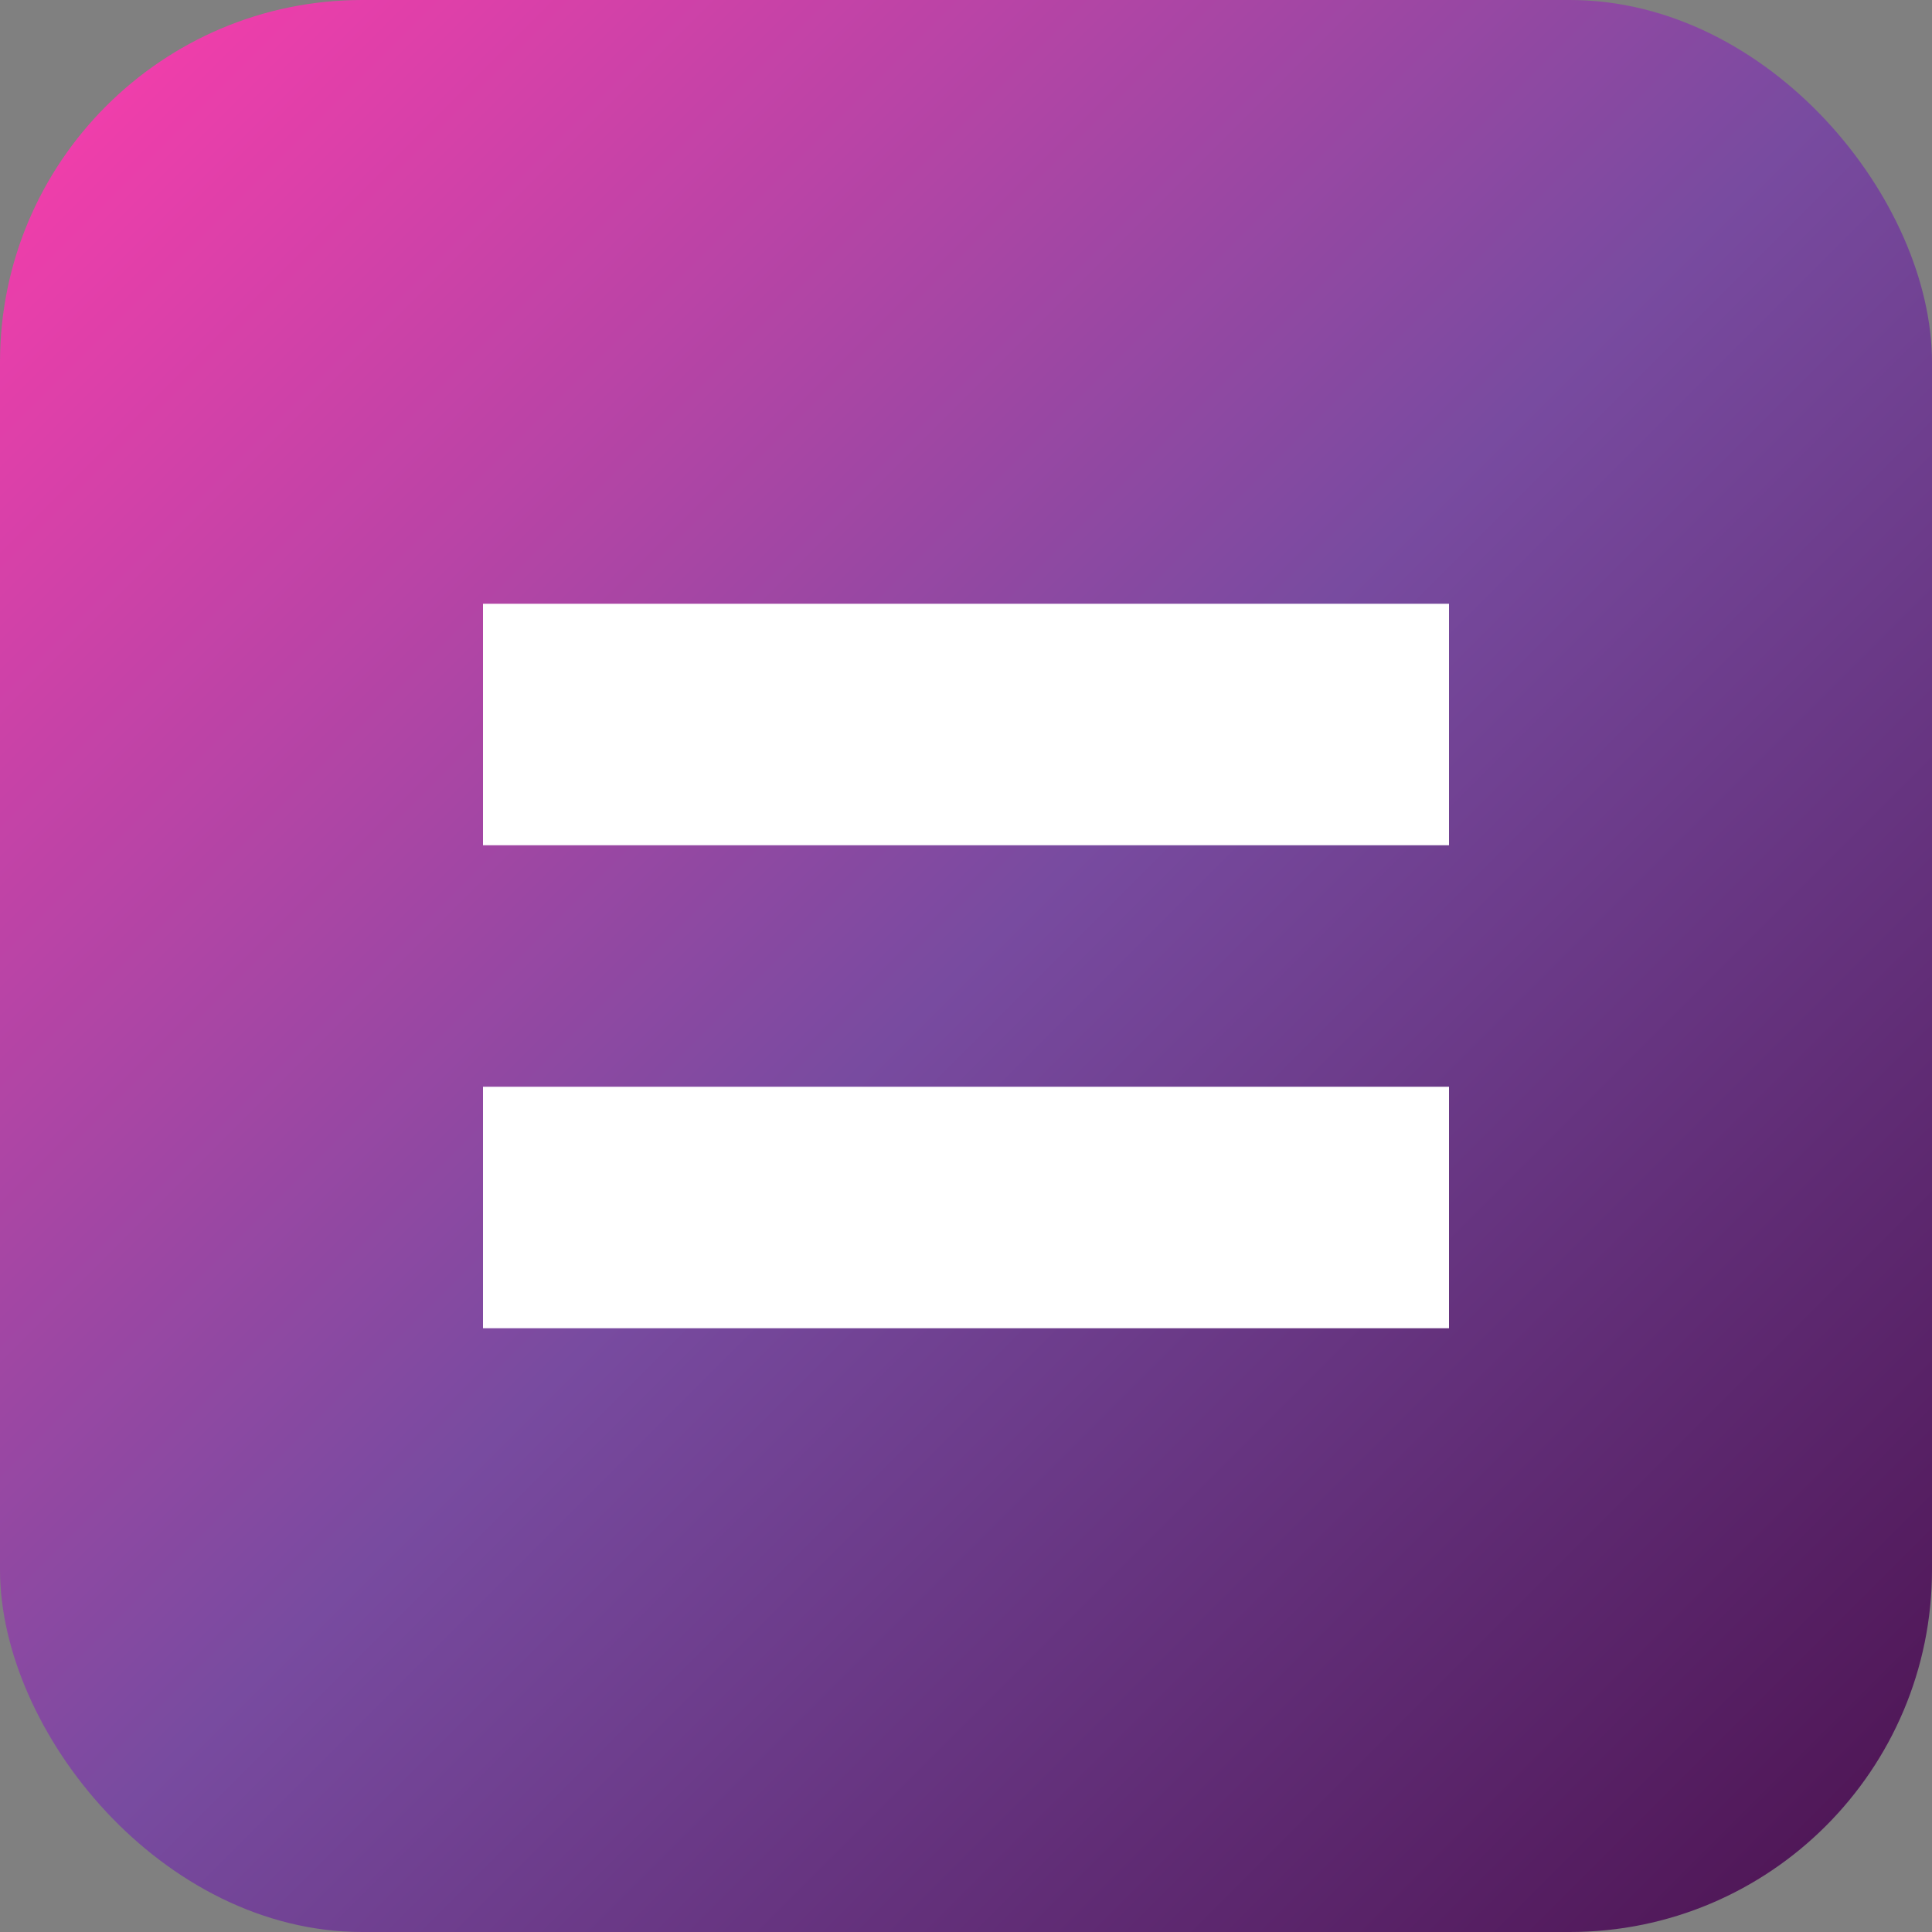
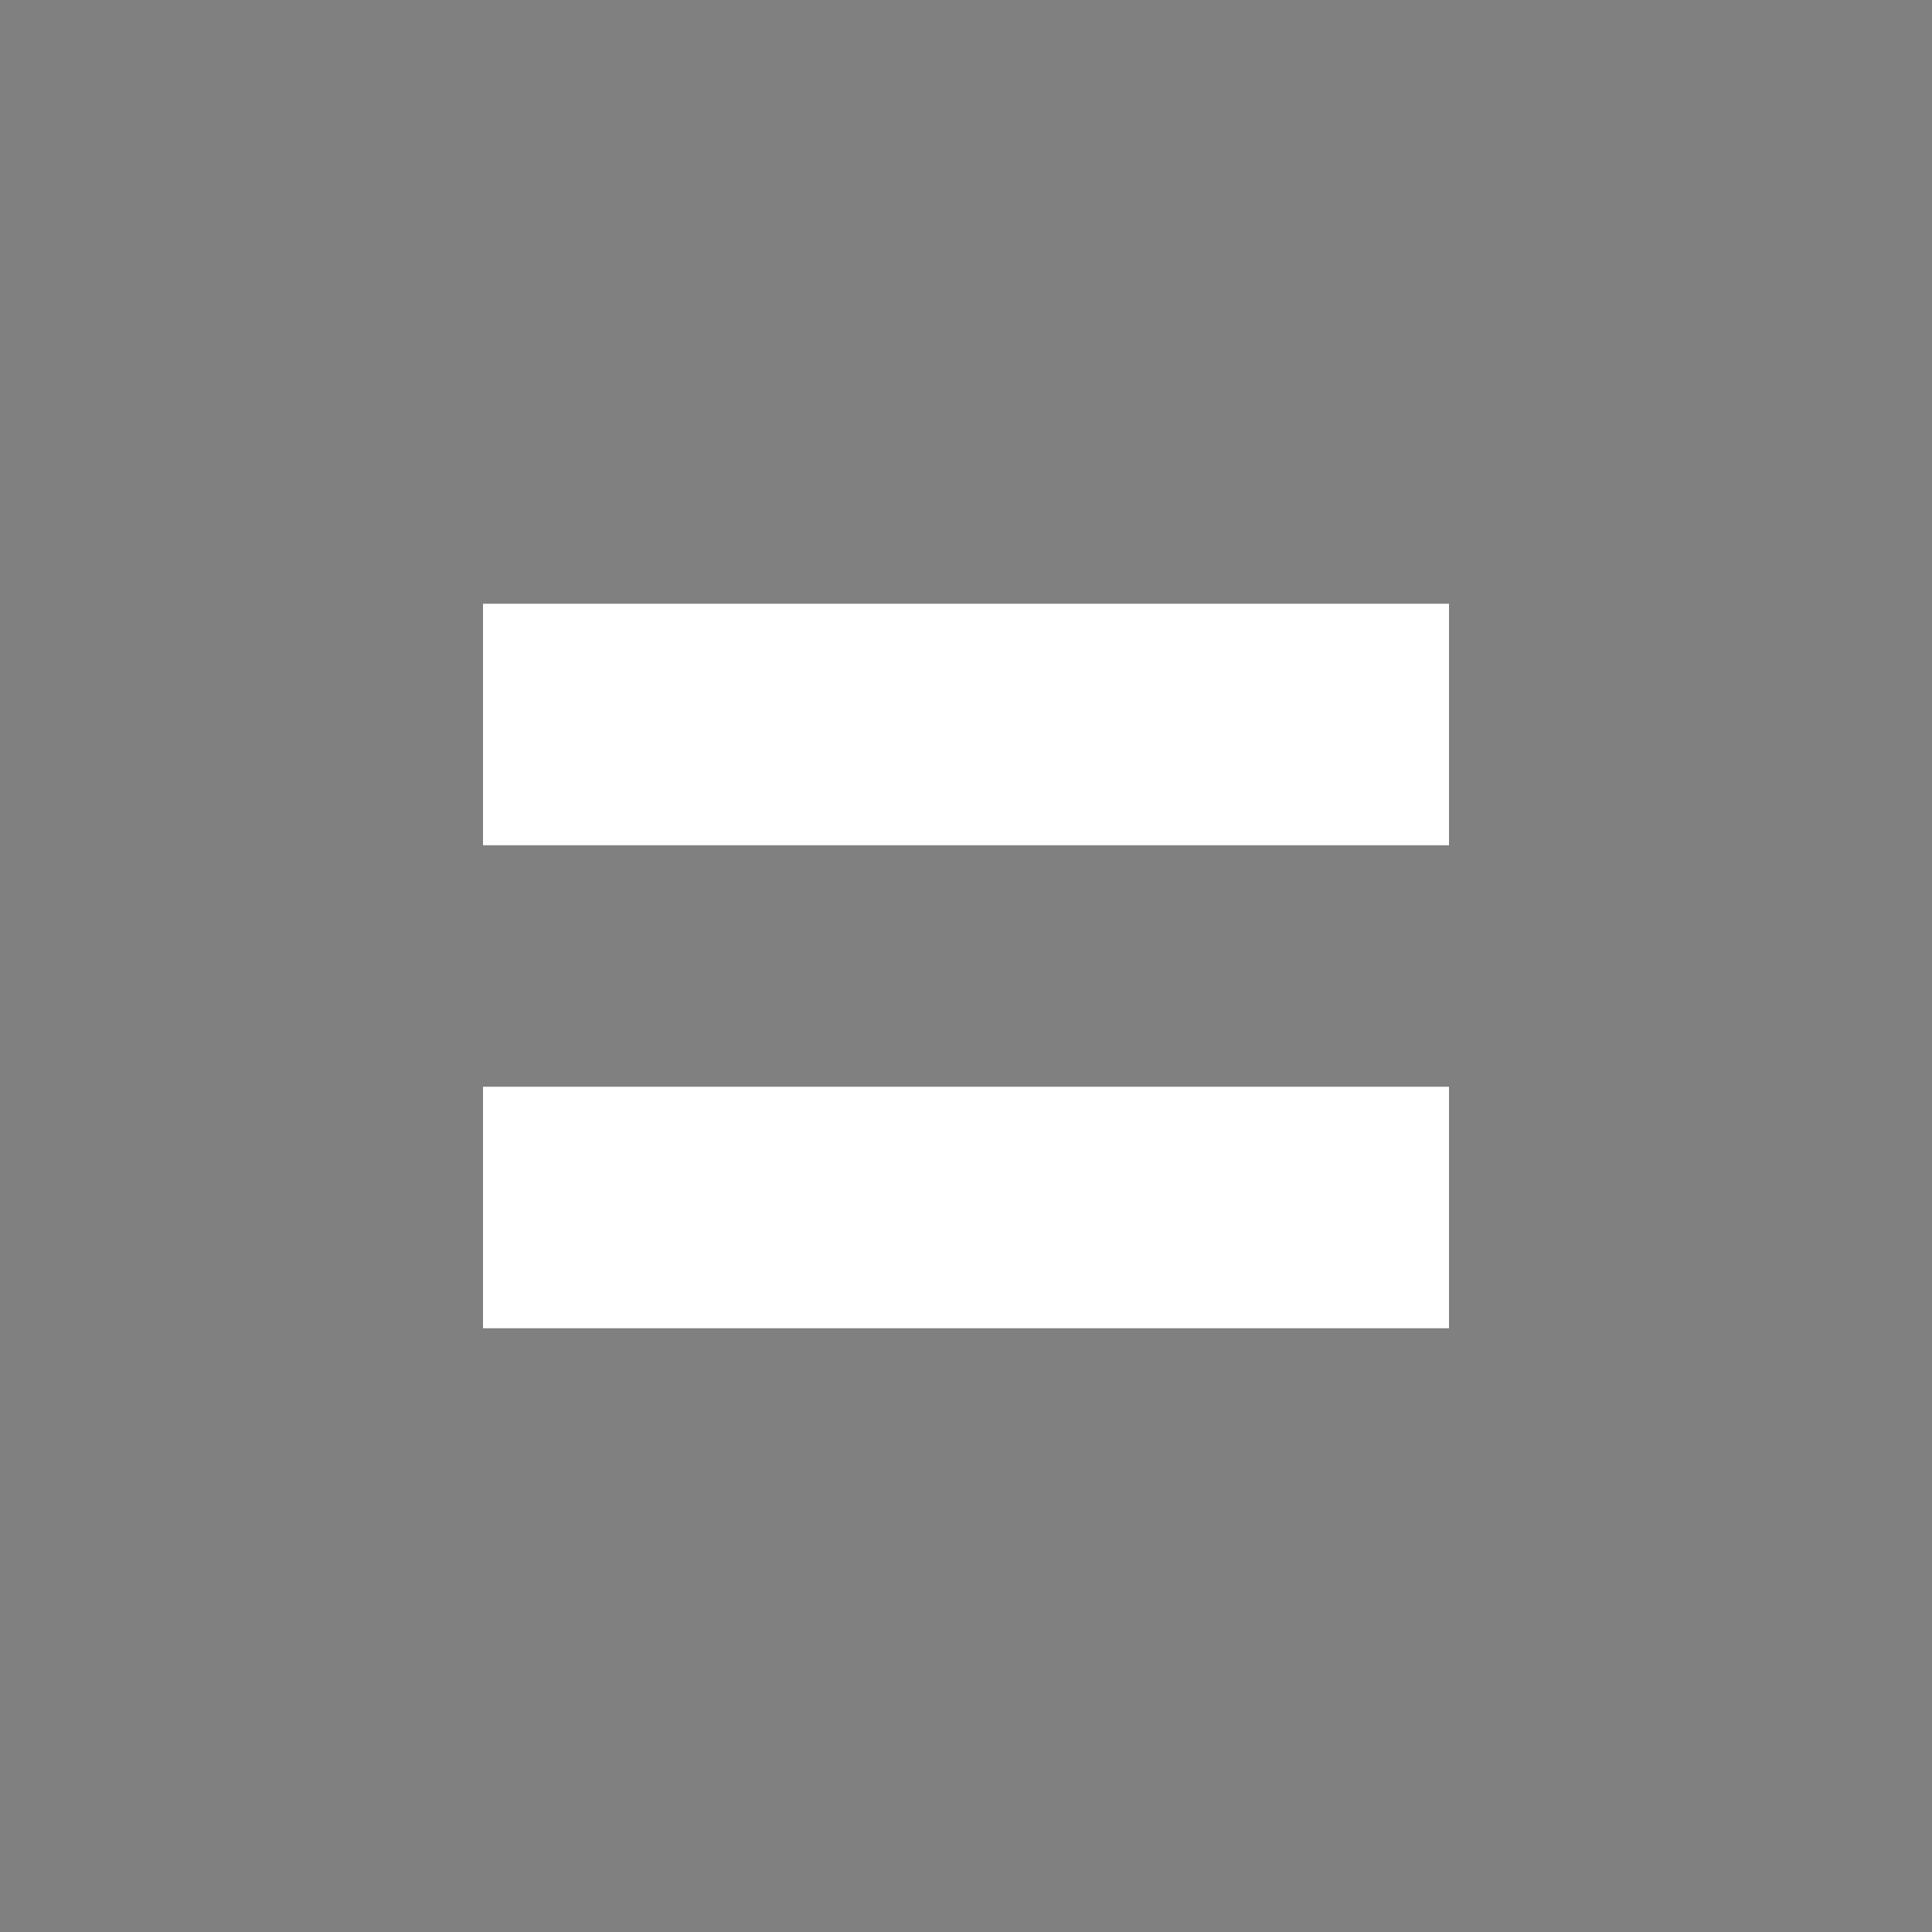
<svg xmlns="http://www.w3.org/2000/svg" width="32" height="32" viewBox="0 0 32 32">
  <rect x="0" y="0" width="32" height="32" fill="#808080" stroke="none" />
  <defs>
    <linearGradient id="gradient" x1="0%" y1="0%" x2="100%" y2="100%">
      <stop offset="0%" stop-color="#FF3CAC" />
      <stop offset="50%" stop-color="#784BA0" />
      <stop offset="100%" stop-color="#4B114F" />
    </linearGradient>
  </defs>
-   <rect width="32" height="32" rx="6" fill="url(#gradient)" />
  <path d="M8 10 H24 V14 H8 Z" fill="#ffffff" />
  <path d="M8 18 H24 V22 H8 Z" fill="#ffffff" />
</svg>